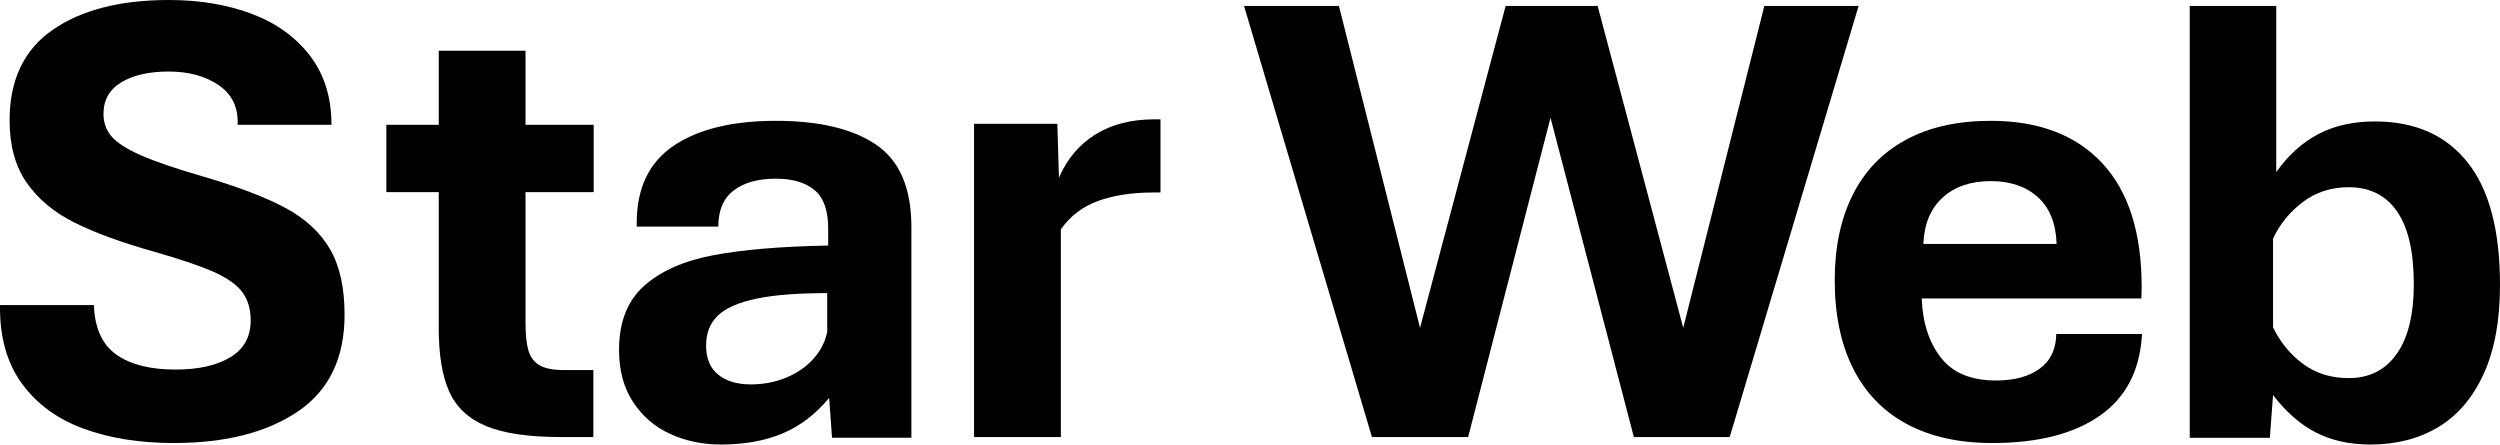
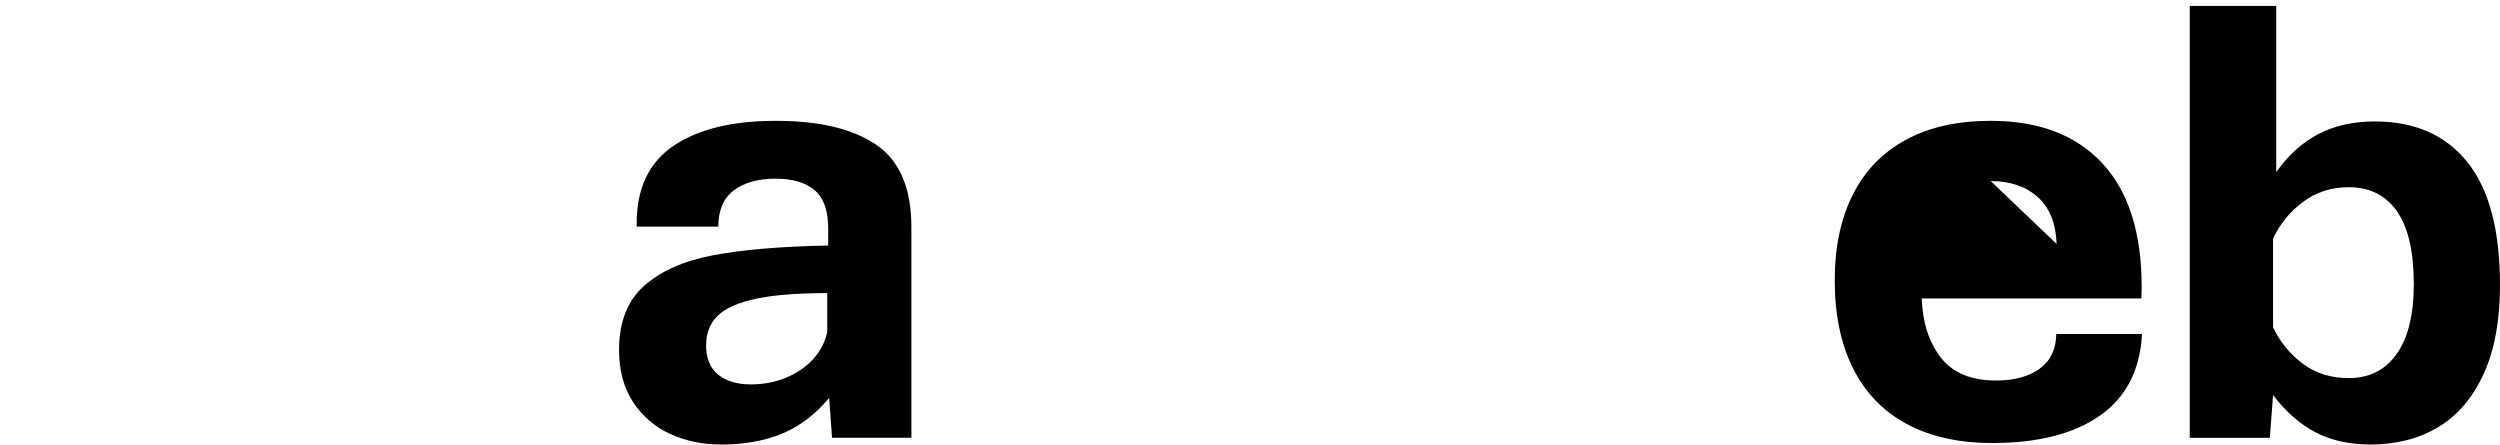
<svg xmlns="http://www.w3.org/2000/svg" width="1676" height="298" xml:space="preserve" overflow="hidden">
  <defs>
    <clipPath id="clip0">
      <rect x="1282" y="1822" width="1676" height="298" />
    </clipPath>
  </defs>
  <g clip-path="url(#clip0)" transform="translate(-1282 -1822)">
-     <path d="M1395.26 1822C1415.81 1822 1434.29 1825.08 1450.7 1831.25 1467.12 1837.41 1480.14 1846.77 1489.77 1859.31 1499.41 1871.86 1504.22 1887.31 1504.22 1905.66L1441.28 1905.66C1441.86 1894.19 1437.68 1885.37 1428.76 1879.21 1419.84 1873.04 1408.6 1869.96 1395.04 1869.96 1381.91 1869.96 1371.35 1872.36 1363.36 1877.16 1355.37 1881.97 1351.37 1889.03 1351.37 1898.35 1351.37 1904.23 1353.19 1909.28 1356.83 1913.51 1360.47 1917.74 1367 1921.93 1376.42 1926.09 1385.84 1930.25 1399.68 1934.98 1417.95 1940.28 1441.5 1947.17 1459.94 1954.19 1473.29 1961.36 1486.63 1968.53 1496.59 1977.7 1503.15 1988.89 1509.72 2000.07 1513 2014.77 1513 2032.98 1513 2062.08 1502.58 2083.69 1481.74 2097.82 1460.91 2111.94 1433.15 2119 1398.47 2119 1375.63 2119 1355.44 2115.77 1337.89 2109.32 1320.33 2102.87 1306.56 2092.76 1296.57 2079 1286.58 2065.23 1281.73 2047.74 1282.01 2026.52L1344.95 2026.52C1345.52 2042.01 1350.55 2053.08 1360.04 2059.75 1369.53 2066.42 1382.7 2069.75 1399.54 2069.75 1415.1 2069.75 1427.41 2066.99 1436.47 2061.47 1445.53 2055.95 1450.06 2047.74 1450.06 2036.85 1450.06 2029.25 1448.21 2022.94 1444.5 2017.92 1440.78 2012.9 1434.43 2008.39 1425.44 2004.37 1416.45 2000.36 1403.18 1995.84 1385.62 1990.82 1363.65 1984.66 1345.77 1978.13 1332 1971.25 1318.23 1964.37 1307.52 1955.45 1299.89 1944.48 1292.25 1933.51 1288.43 1919.57 1288.43 1902.65 1288.43 1875.55 1298.07 1855.33 1317.33 1842 1336.6 1828.67 1362.58 1822 1395.26 1822Z" fill-rule="evenodd" />
-     <path d="M2116 1826 2179.62 1826 2233.99 2041.78 2291.37 1826 2353.06 1826 2410.44 2041.78 2464.81 1826 2528 1826 2441.6 2115 2377.34 2115 2321.46 1900.93 2266.23 2115 2201.75 2115 2116 1826Z" fill-rule="evenodd" />
    <path d="M2750 1826 2807.99 1826 2807.99 1937.41C2815.98 1926.08 2825.36 1917.58 2836.13 1911.92 2846.9 1906.26 2859.56 1903.42 2874.12 1903.42 2900.94 1903.42 2921.62 1912.53 2936.17 1930.74 2950.72 1948.95 2958 1976.4 2958 2013.11 2958 2036.77 2954.36 2056.59 2947.09 2072.58 2939.81 2088.56 2929.68 2100.46 2916.7 2108.28 2903.72 2116.09 2888.52 2120 2871.12 2120 2857.14 2120 2844.94 2117.31 2834.53 2111.93 2824.11 2106.56 2814.55 2098.21 2805.85 2086.88L2803.71 2115.48 2750 2115.48 2750 1826ZM2856.57 1947.51C2844.87 1947.51 2834.63 1950.81 2825.86 1957.41 2817.09 1964 2810.42 1972.18 2805.85 1981.93L2805.85 2041.5C2810.84 2051.68 2817.62 2059.89 2826.18 2066.12 2834.74 2072.36 2844.87 2075.48 2856.57 2075.48 2870.41 2075.48 2881.14 2070.07 2888.77 2059.24 2896.41 2048.42 2900.22 2032.83 2900.22 2012.47 2900.22 1990.81 2896.48 1974.58 2888.99 1963.75 2881.5 1952.93 2870.69 1947.51 2856.57 1947.51Z" fill-rule="evenodd" />
-     <path d="M1576.13 1856 1634.31 1856 1634.31 1905.65 1680 1905.65 1680 1950.79 1634.31 1950.79 1634.31 2038.48C1634.31 2046.36 1634.96 2052.52 1636.25 2056.97 1637.55 2061.41 1640.02 2064.7 1643.69 2066.85 1647.35 2069 1652.77 2070.08 1659.96 2070.08L1679.78 2070.08 1679.78 2115 1658.02 2115C1636.47 2115 1619.8 2112.56 1608.02 2107.69 1596.24 2102.82 1587.98 2095.15 1583.24 2084.69 1578.5 2074.23 1576.13 2060.05 1576.13 2042.14L1576.13 1950.79 1541 1950.79 1541 1905.65 1576.13 1905.65 1576.13 1856Z" fill-rule="evenodd" />
-     <path d="M2055.92 1902 2060 1902 2060 1951.05 2054.85 1951.05C2040.96 1951.05 2028.79 1952.92 2018.33 1956.65 2007.88 1960.38 1999.5 1966.76 1993.2 1975.8L1993.2 2115 1935 2115 1935 1905.01 1990.84 1905.01 1991.92 1941.16C1997.36 1928.54 2005.52 1918.85 2016.4 1912.11 2027.28 1905.37 2040.46 1902 2055.92 1902Z" fill-rule="evenodd" />
-     <path d="M2616.61 1903C2648.76 1903 2673.66 1912.46 2691.31 1931.37 2708.96 1950.28 2717.78 1978.01 2717.78 2014.55L2717.57 2022.07 2570.33 2022.07C2570.91 2038.26 2575.18 2051.48 2583.14 2061.72 2591.11 2071.97 2603.41 2077.09 2620.06 2077.09 2632.4 2077.09 2642.19 2074.44 2649.44 2069.14 2656.69 2063.84 2660.38 2056.1 2660.53 2045.93L2718 2045.93C2716.71 2070.14 2707.31 2088.37 2689.8 2100.62 2672.29 2112.87 2648.26 2119 2617.69 2119 2595.16 2119 2576 2114.74 2560.22 2106.21 2544.43 2097.69 2532.45 2085.26 2524.27 2068.92 2516.09 2052.59 2512 2032.89 2512 2009.82 2512 1987.75 2516.02 1968.7 2524.05 1952.65 2532.09 1936.6 2543.93 1924.31 2559.57 1915.79 2575.21 1907.26 2594.23 1903 2616.61 1903ZM2616.61 1943.41C2603.27 1943.41 2592.54 1947.06 2584.43 1954.37 2576.33 1961.67 2571.98 1972.06 2571.41 1985.53L2660.74 1985.53C2660.31 1971.78 2656.11 1961.32 2648.15 1954.15 2640.19 1946.99 2629.67 1943.41 2616.61 1943.41Z" fill-rule="evenodd" />
+     <path d="M2616.61 1903C2648.76 1903 2673.66 1912.46 2691.31 1931.37 2708.96 1950.28 2717.78 1978.01 2717.78 2014.55L2717.57 2022.07 2570.33 2022.07C2570.91 2038.26 2575.18 2051.48 2583.14 2061.72 2591.11 2071.97 2603.41 2077.09 2620.06 2077.09 2632.4 2077.09 2642.19 2074.44 2649.44 2069.14 2656.69 2063.84 2660.38 2056.1 2660.53 2045.93L2718 2045.93C2716.71 2070.14 2707.31 2088.37 2689.8 2100.62 2672.29 2112.87 2648.26 2119 2617.69 2119 2595.16 2119 2576 2114.74 2560.22 2106.21 2544.43 2097.69 2532.45 2085.26 2524.27 2068.92 2516.09 2052.59 2512 2032.89 2512 2009.82 2512 1987.75 2516.02 1968.7 2524.05 1952.65 2532.09 1936.6 2543.93 1924.31 2559.57 1915.79 2575.21 1907.26 2594.23 1903 2616.61 1903ZM2616.61 1943.41L2660.74 1985.53C2660.31 1971.78 2656.11 1961.32 2648.15 1954.15 2640.19 1946.99 2629.67 1943.41 2616.61 1943.41Z" fill-rule="evenodd" />
    <path d="M1802.11 1903C1831.26 1903 1853.69 1908.35 1869.42 1919.05 1885.14 1929.76 1893 1948.18 1893 1974.33L1893 2115.47 1839.8 2115.47 1837.86 2088.75C1828.82 2099.67 1818.41 2107.61 1806.63 2112.57 1794.86 2117.52 1781.07 2120 1765.28 2120 1752.93 2120 1741.58 2117.63 1731.25 2112.89 1720.91 2108.15 1712.62 2101 1706.37 2091.45 1700.12 2081.89 1697 2070.29 1697 2056.65 1697 2037.97 1702.6 2023.64 1713.8 2013.65 1725 2003.67 1740.51 1996.81 1760.32 1993.08 1780.14 1989.34 1805.77 1987.19 1837.22 1986.61L1837.22 1975.19C1837.22 1963.12 1834.16 1954.54 1828.06 1949.44 1821.96 1944.34 1813.31 1941.79 1802.11 1941.79 1790.19 1941.79 1780.78 1944.41 1773.89 1949.65 1767 1954.9 1763.55 1962.98 1763.55 1973.9L1708.85 1973.9 1708.85 1971.53C1708.85 1948.11 1717.1 1930.83 1733.62 1919.7 1750.13 1908.57 1772.96 1903 1802.11 1903ZM1836.57 2018.5C1816.61 2018.5 1800.71 2019.76 1788.86 2022.27 1777.02 2024.79 1768.47 2028.56 1763.23 2033.59 1757.99 2038.62 1755.37 2045.3 1755.37 2053.63 1755.37 2062.25 1758.06 2068.75 1763.45 2073.13 1768.83 2077.51 1776.12 2079.7 1785.31 2079.7 1793.78 2079.7 1801.68 2078.19 1809 2075.18 1816.32 2072.16 1822.39 2067.99 1827.2 2062.68 1832.01 2057.36 1835.13 2051.33 1836.57 2044.58L1836.57 2018.5Z" fill-rule="evenodd" />
  </g>
</svg>